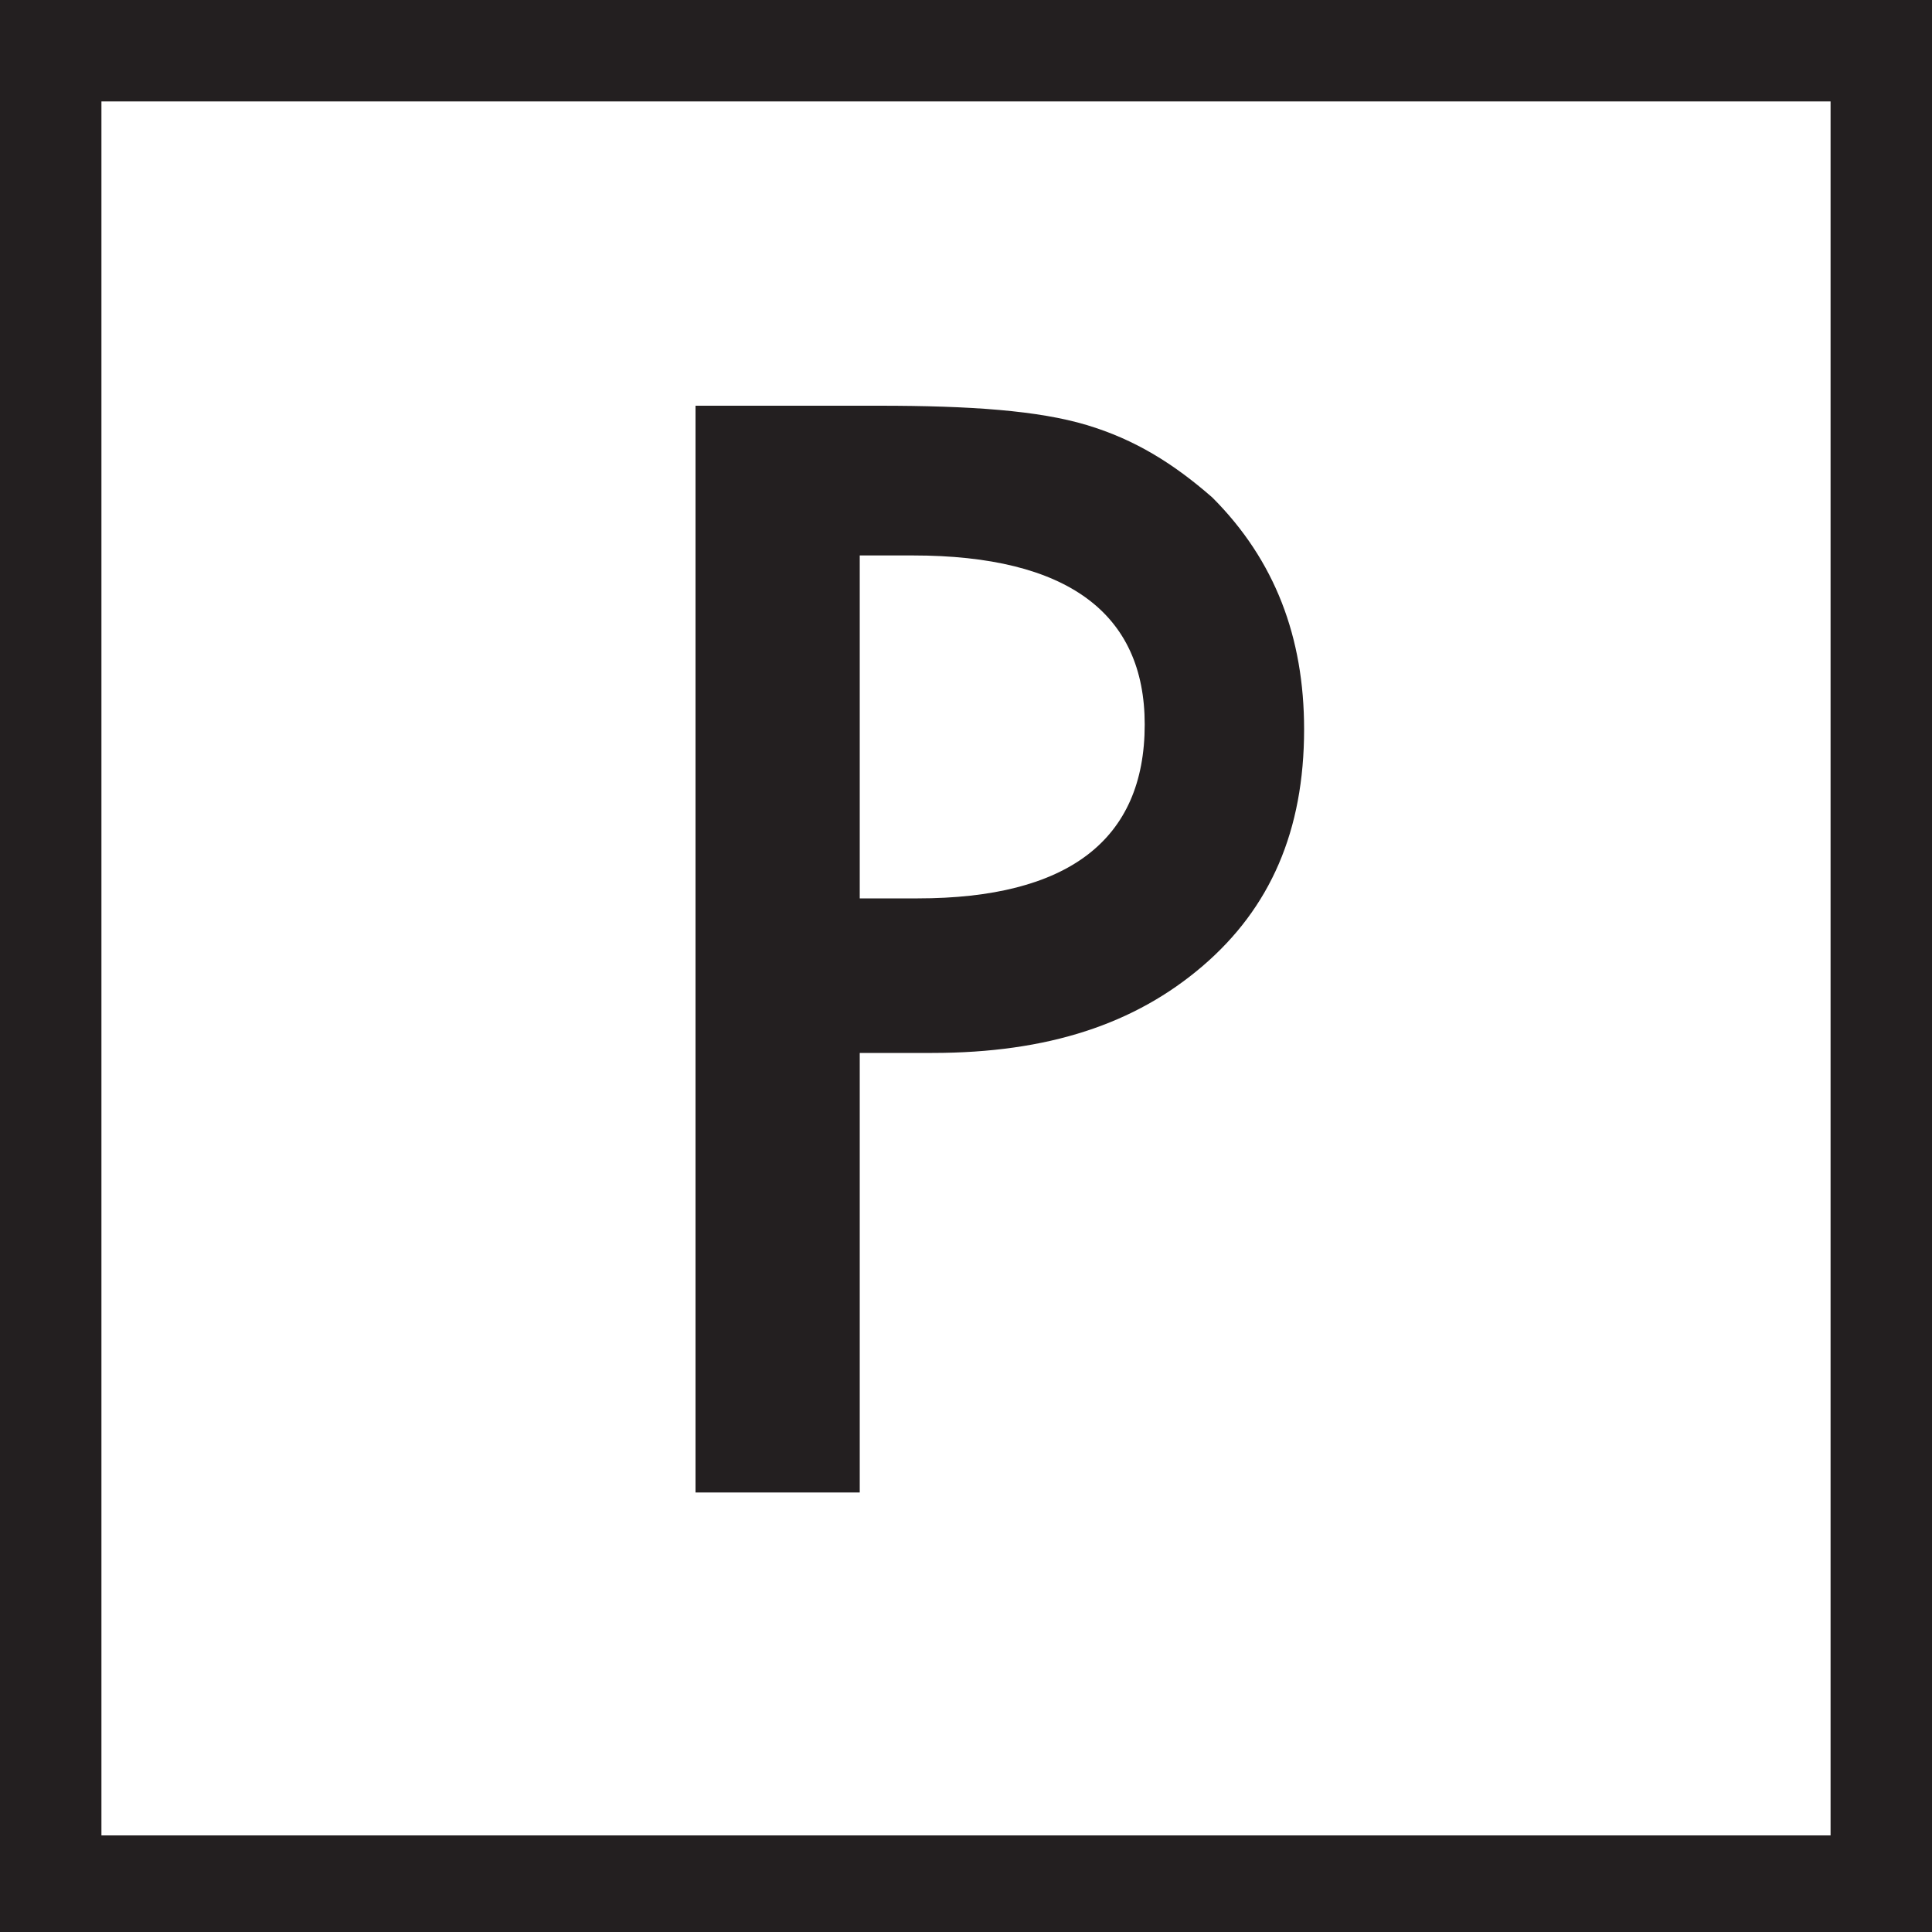
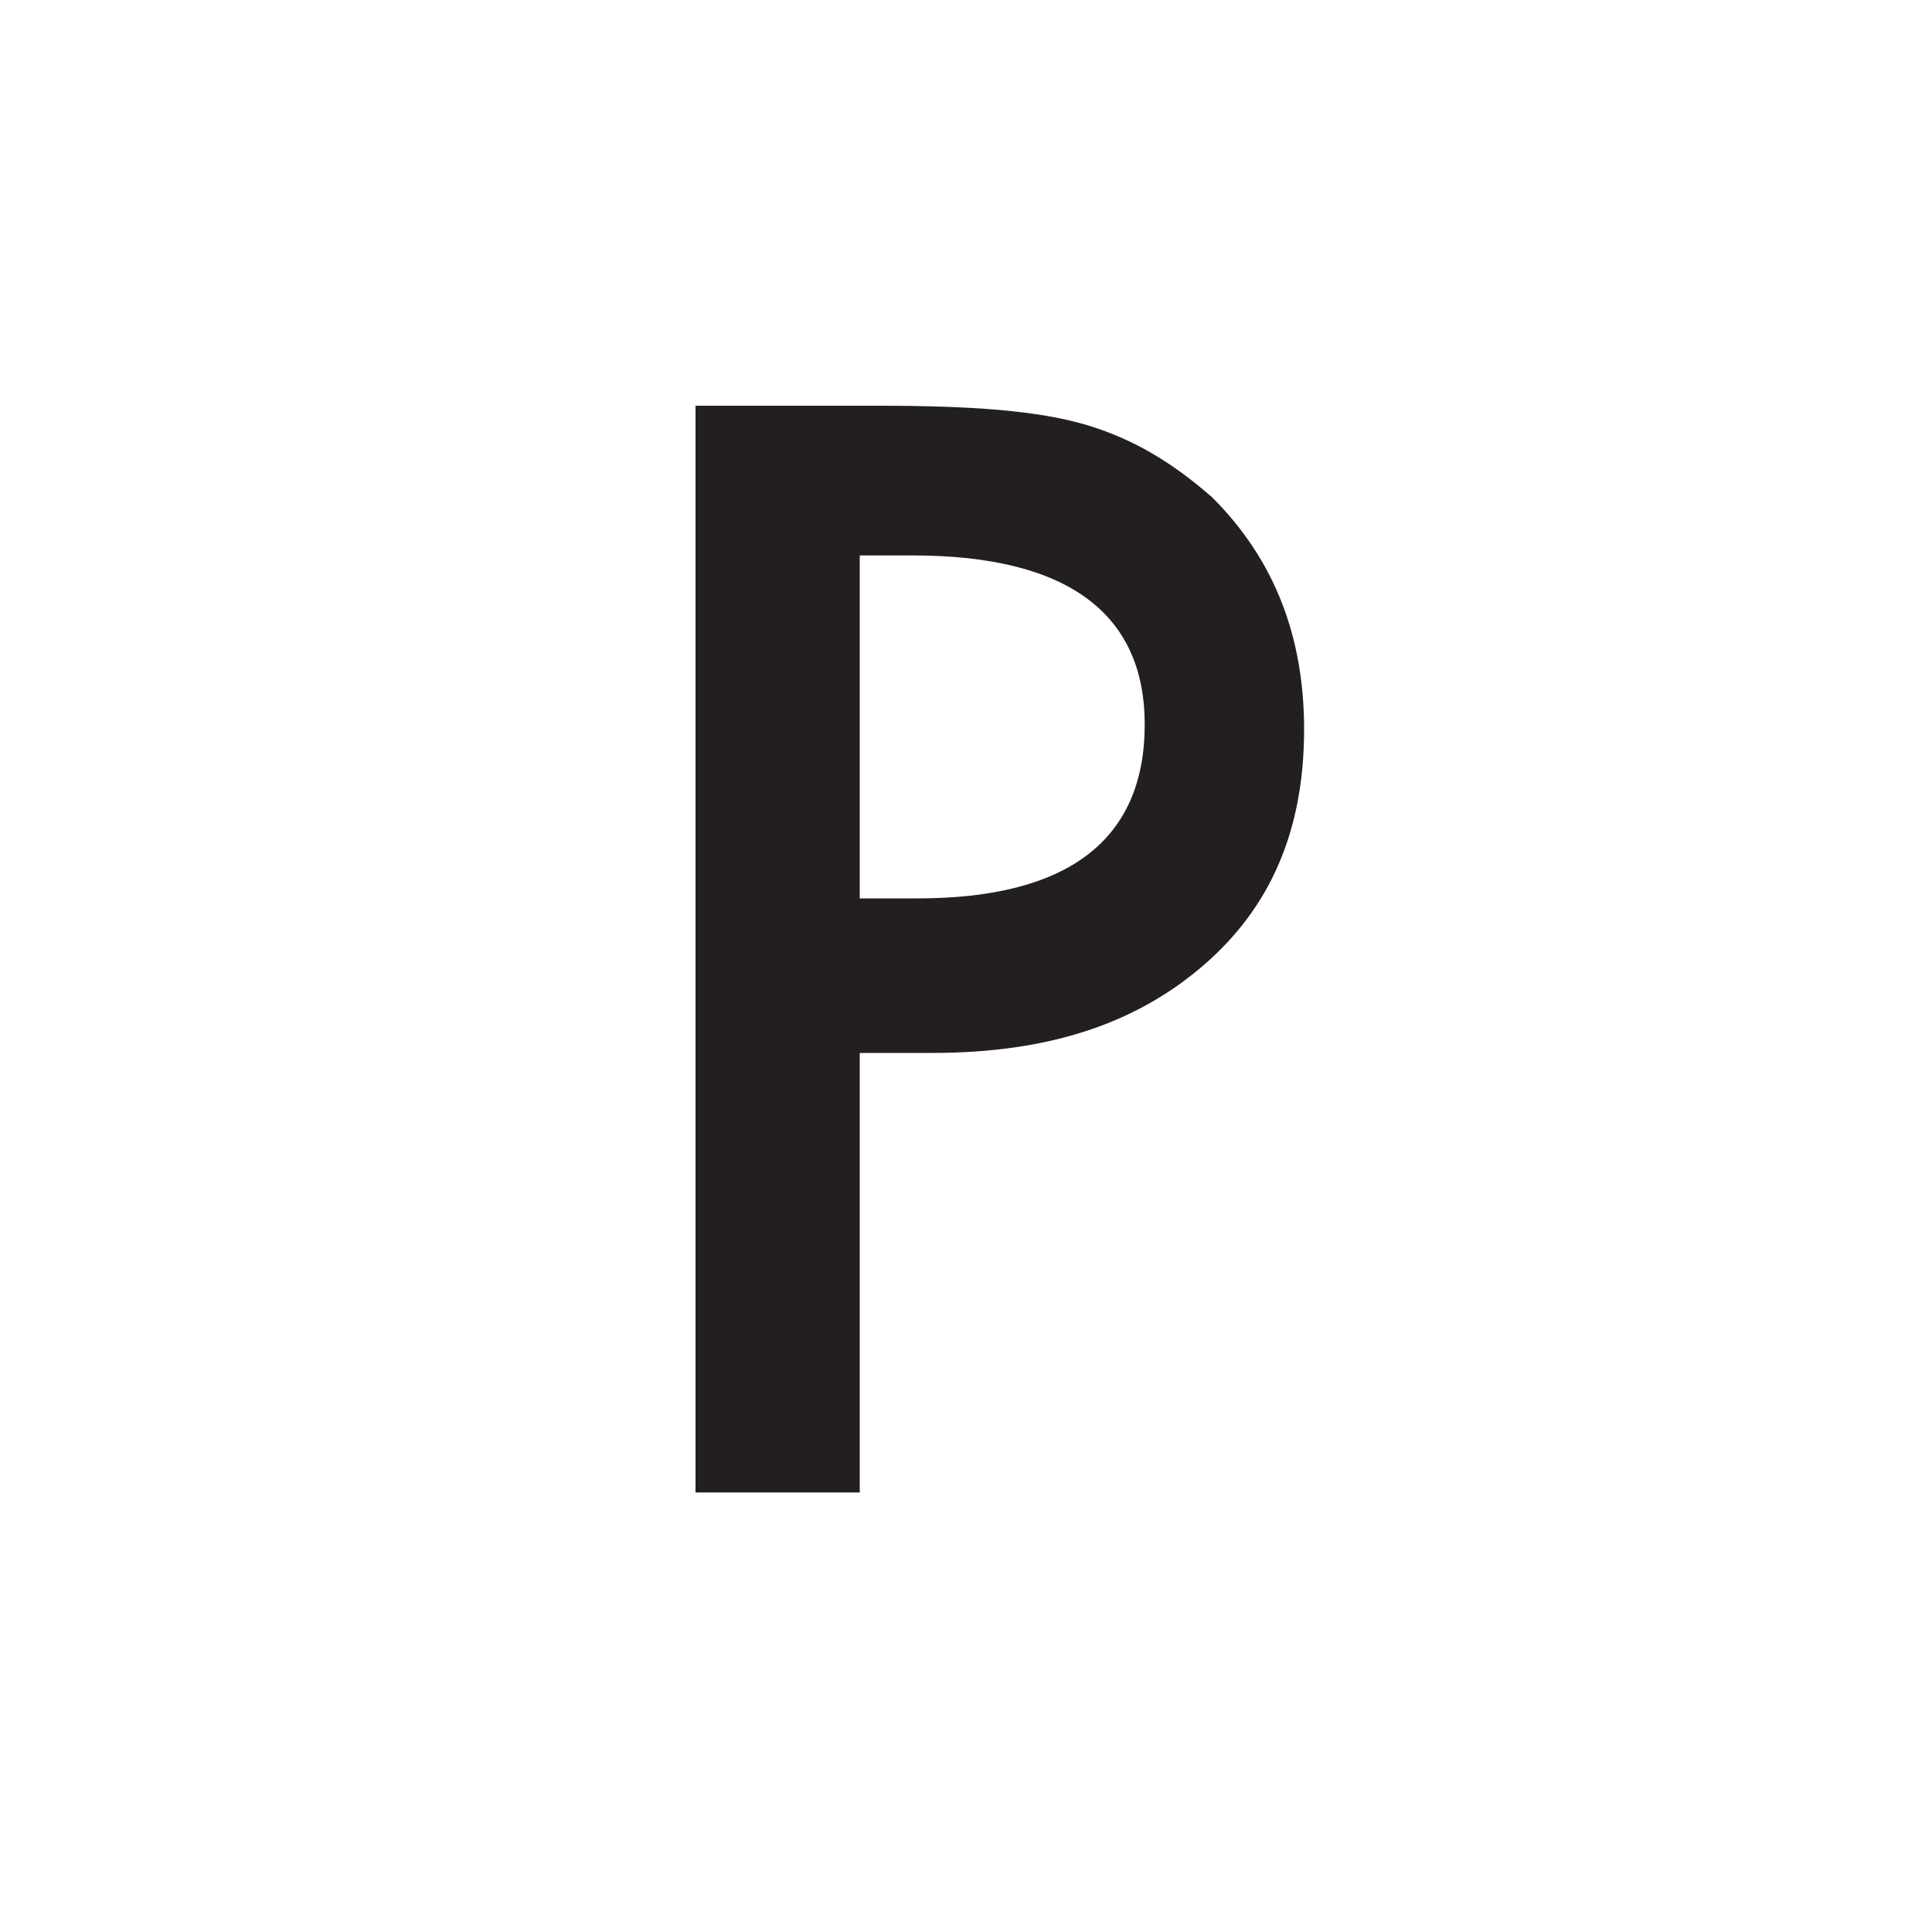
<svg xmlns="http://www.w3.org/2000/svg" width="40" height="40" viewBox="0 0 40 40" fill="none">
-   <path d="M37.9 2.1V38H2.1V2.1H37.9ZM40 0H0V40H40V0Z" fill="#231F20" />
  <path d="M17.8 21.8V30.9H14.4V8.4H18.2C20.1 8.4 21.5 8.5 22.5 8.8C23.5 9.1 24.3 9.6 25.1 10.3C26.4 11.6 27 13.2 27 15.1C27 17.2 26.3 18.8 24.9 20C23.5 21.2 21.7 21.8 19.3 21.8H17.8ZM17.8 18.6H19C22.1 18.6 23.7 17.4 23.7 15C23.7 12.7 22.1 11.5 18.9 11.5H17.8V18.6Z" fill="#231F20" />
</svg>